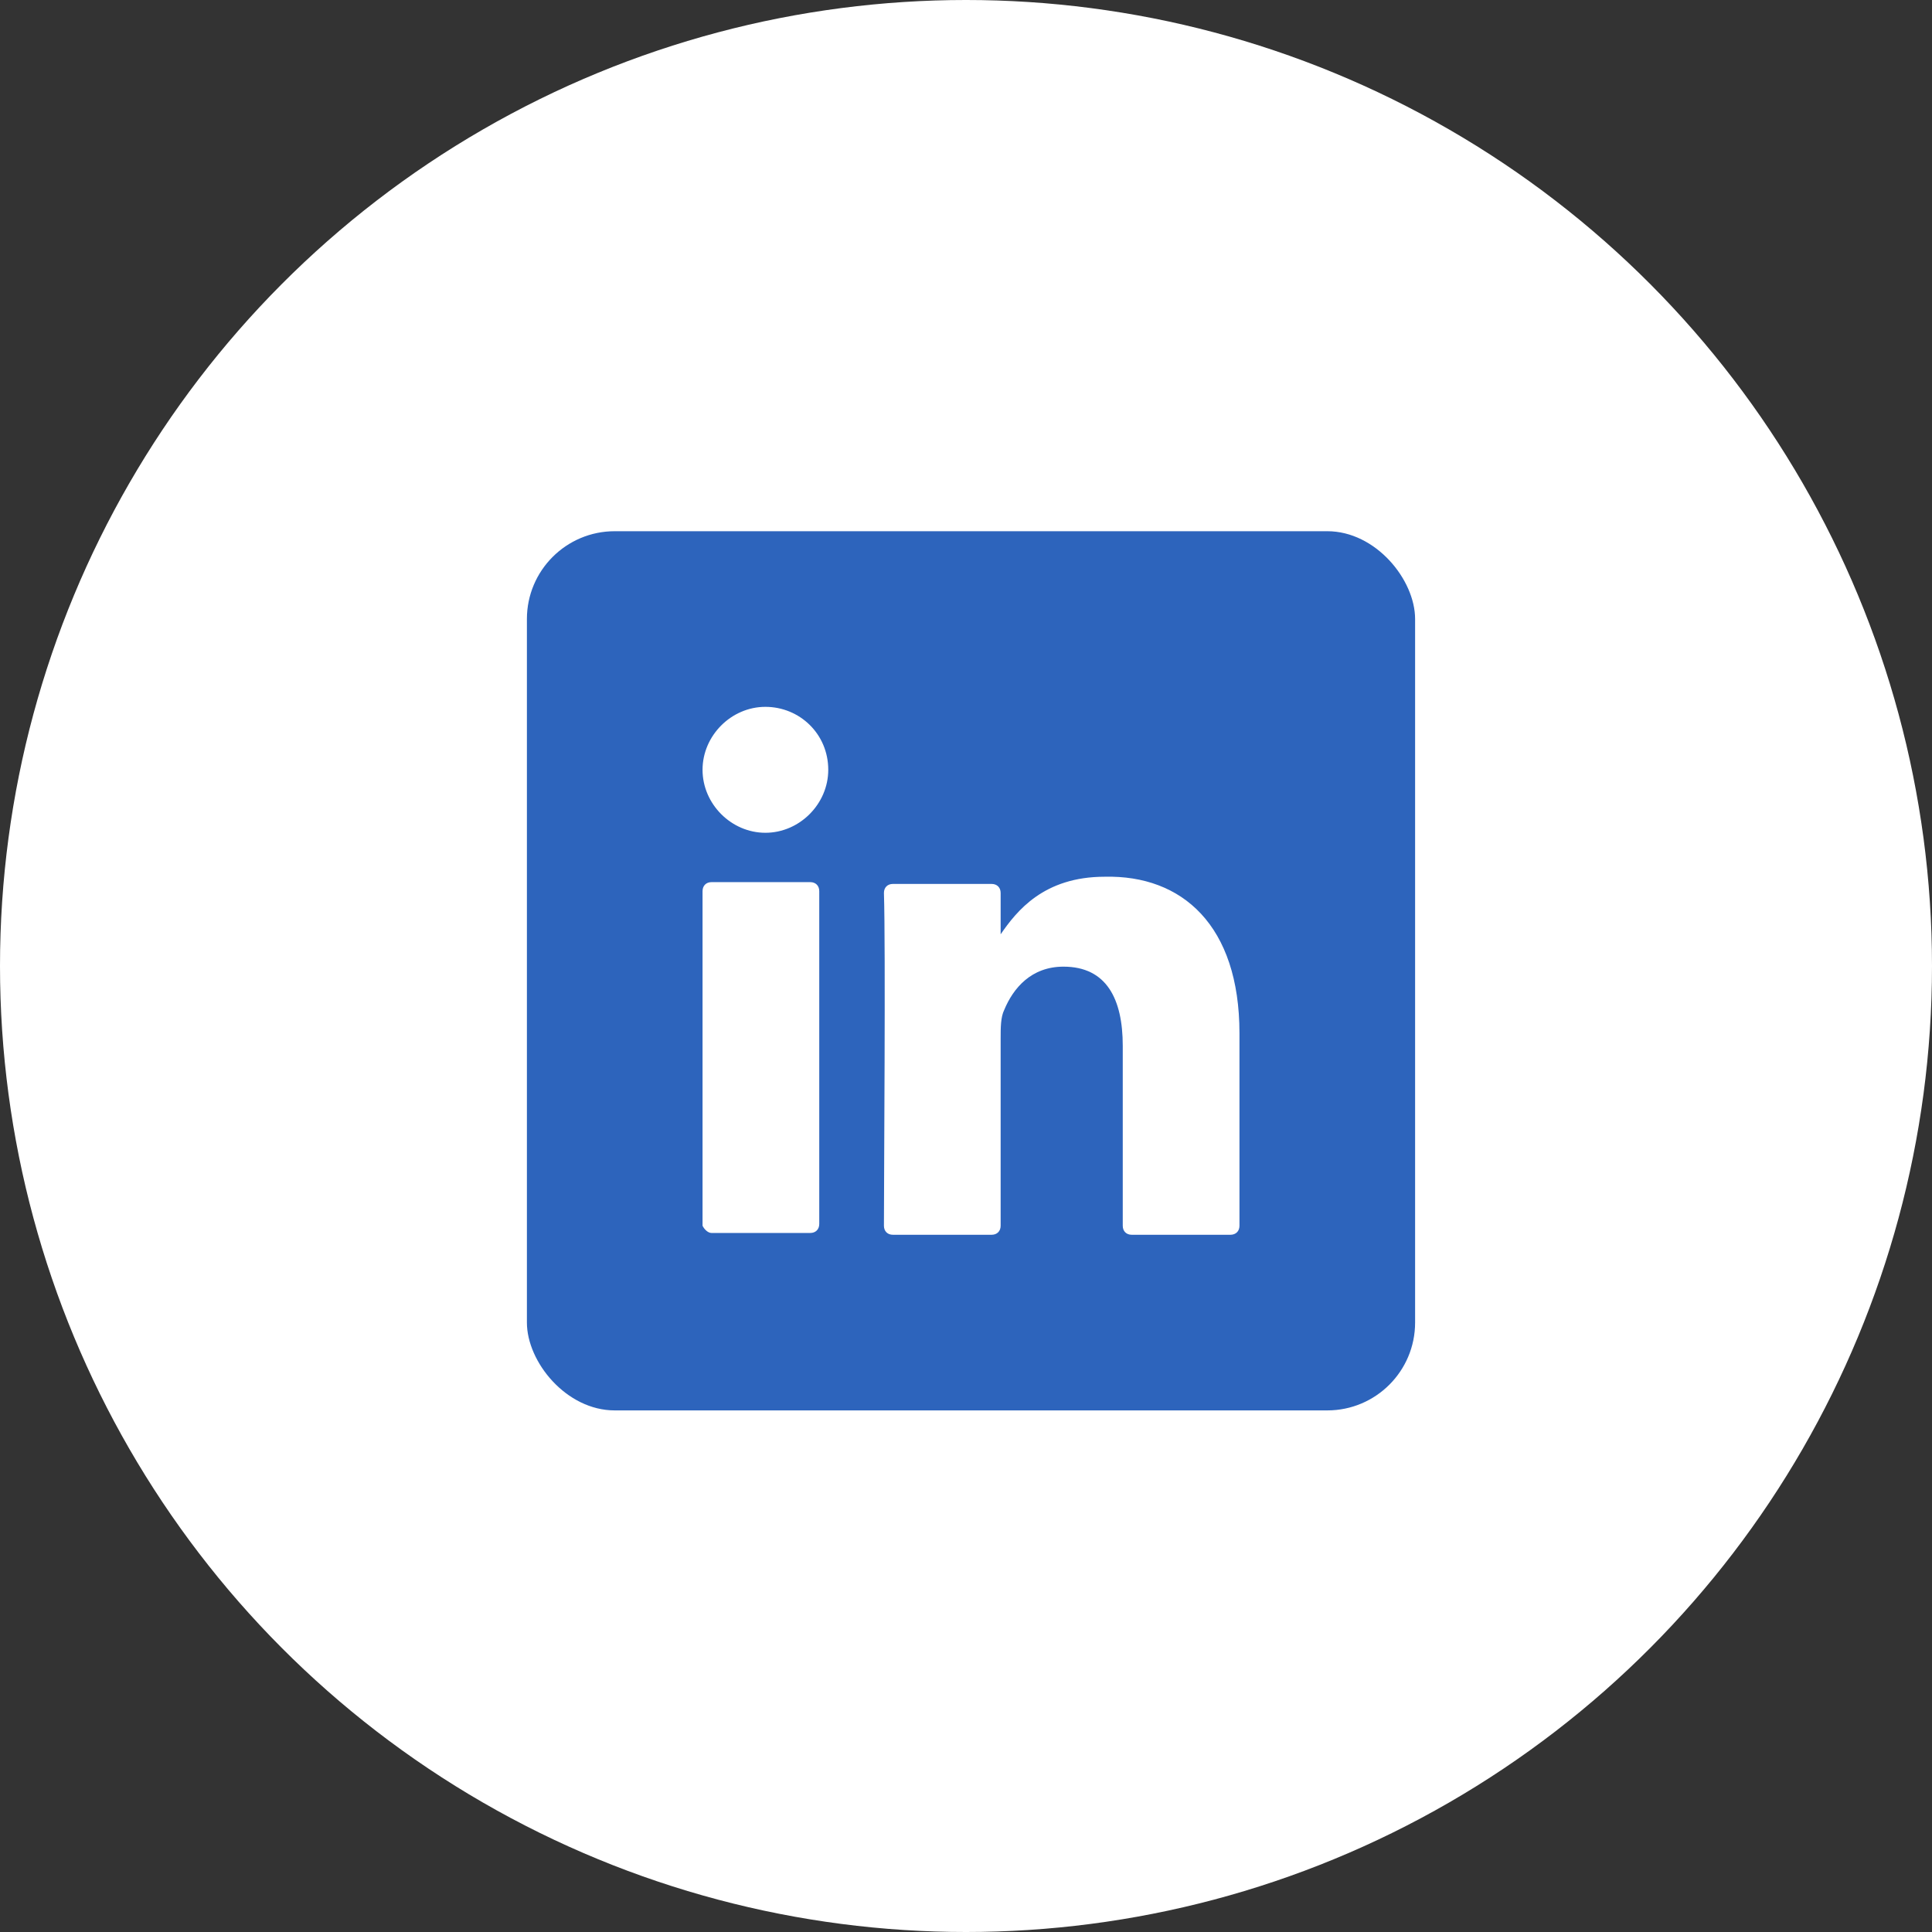
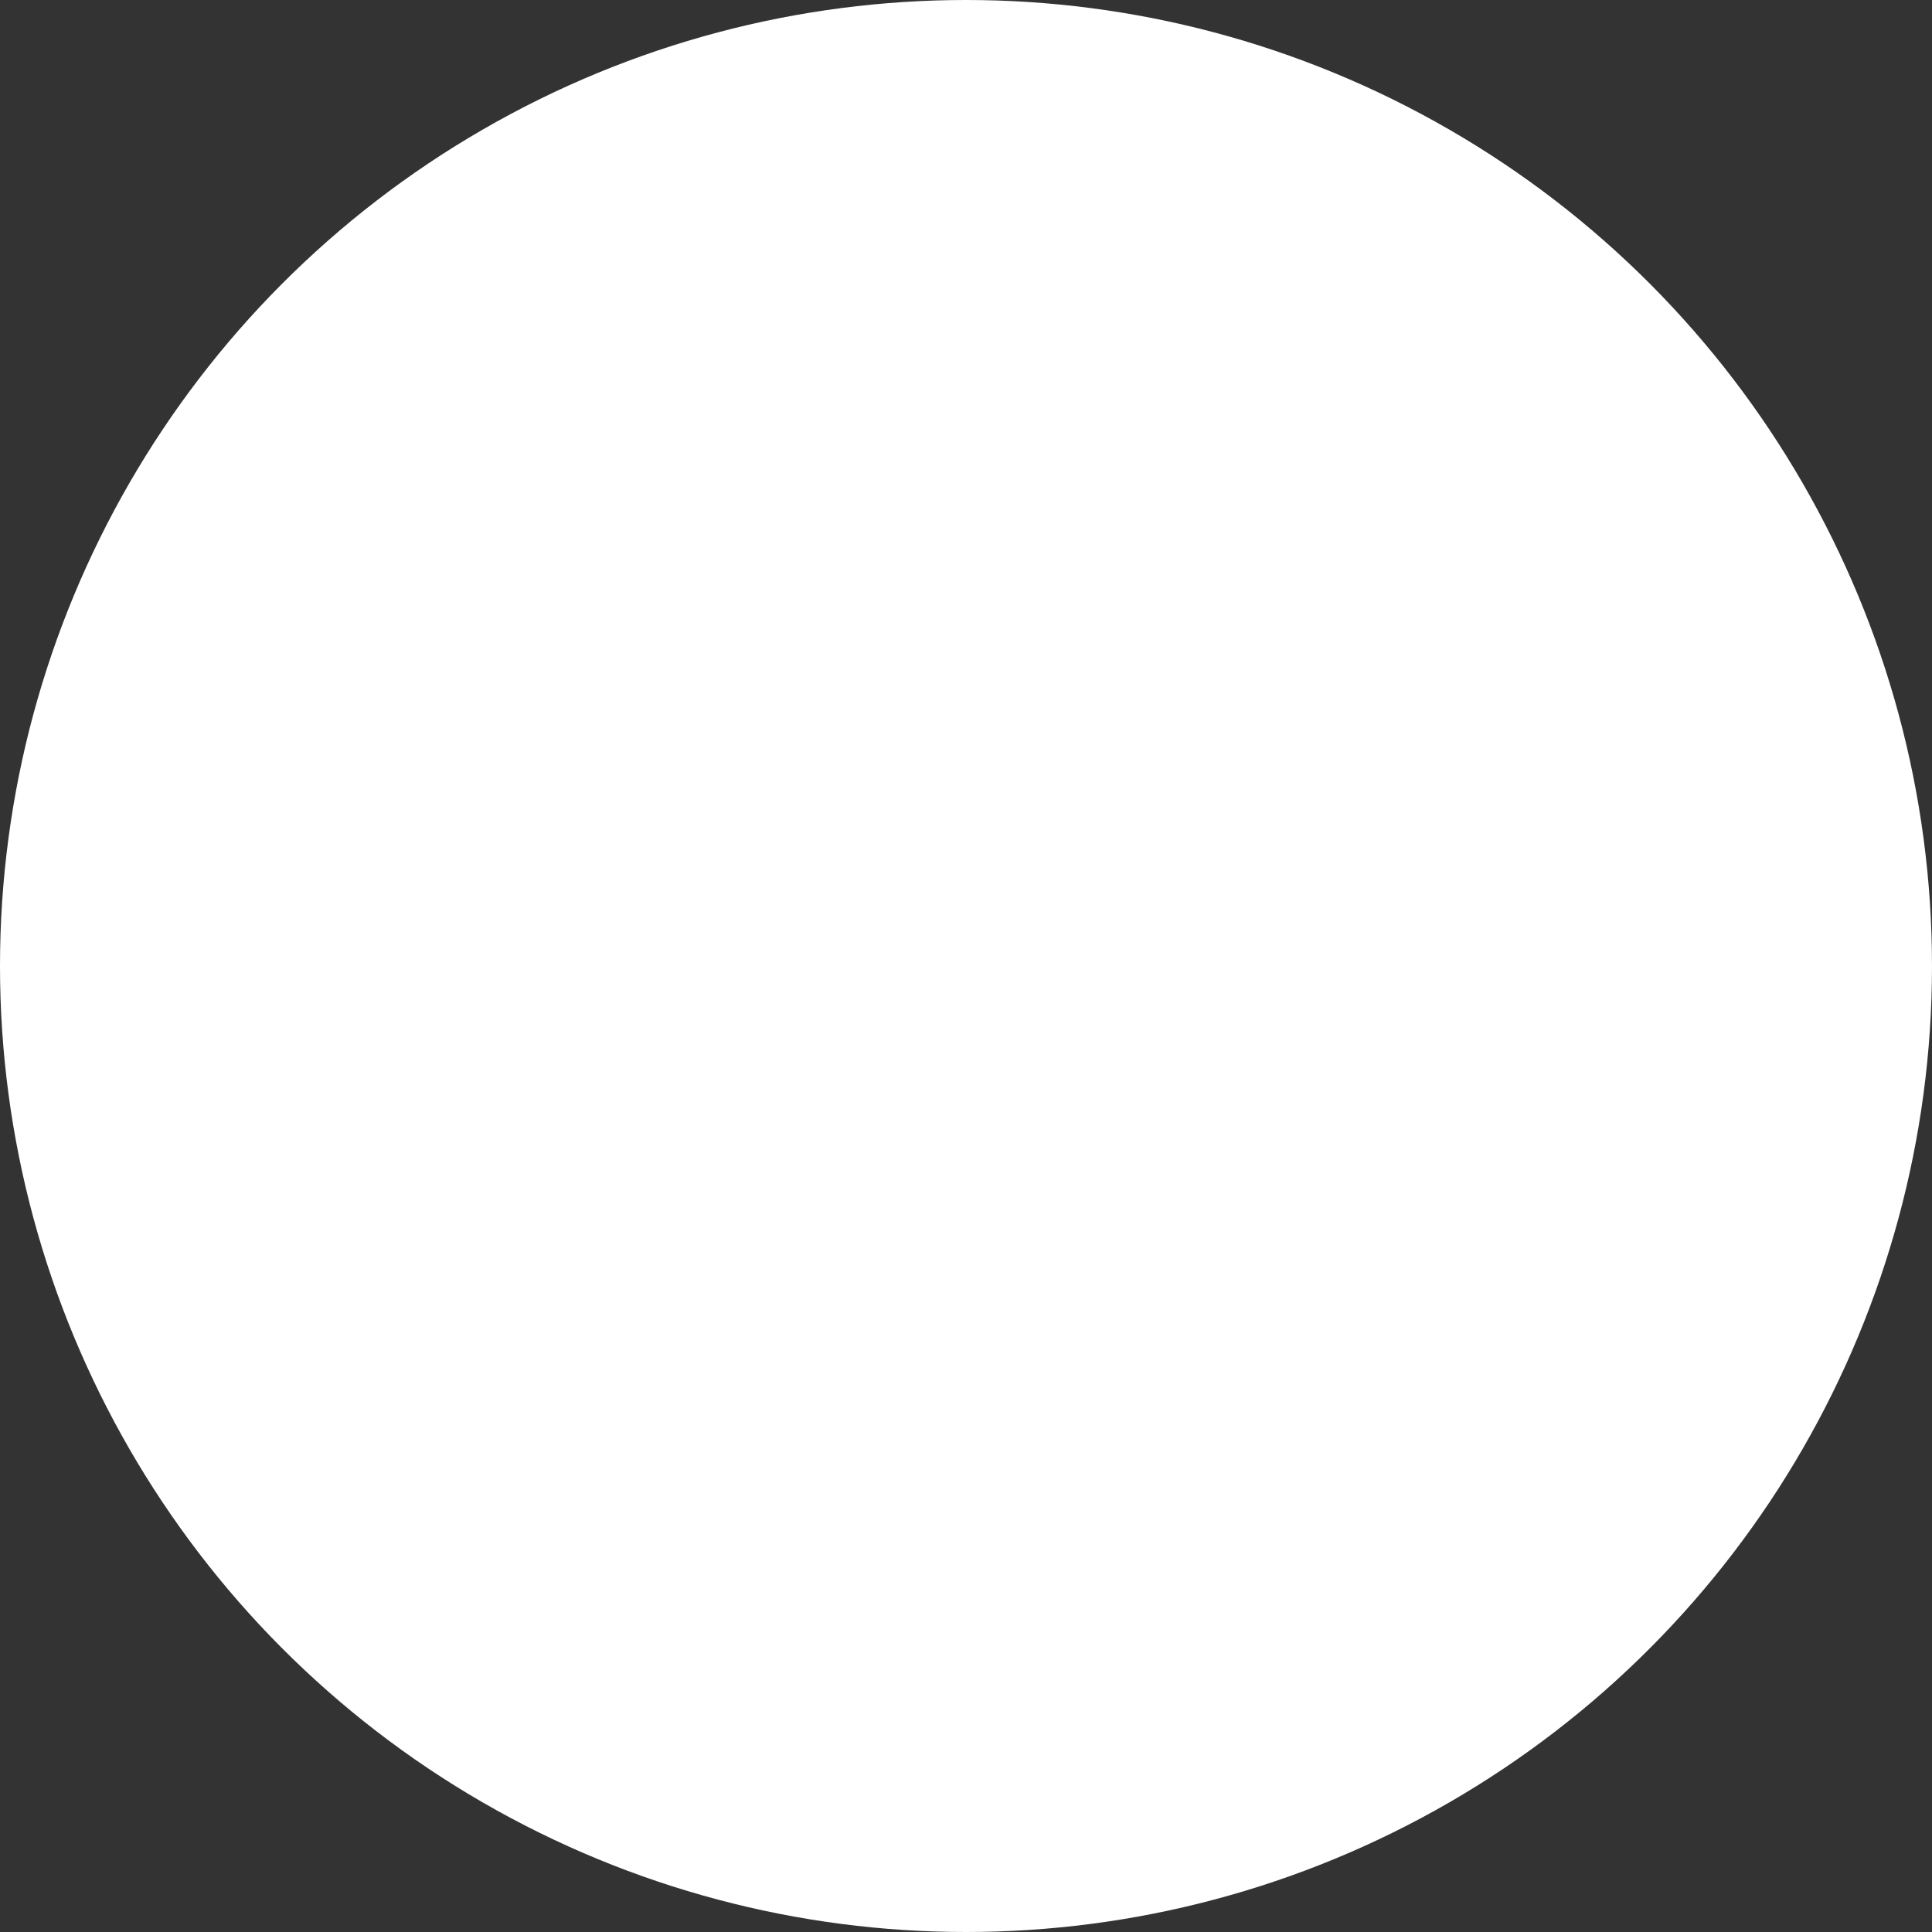
<svg xmlns="http://www.w3.org/2000/svg" width="44" height="44" viewBox="0 0 44 44" fill="none">
  <rect x="0" y="0" width="44" height="44" fill="#333333" stroke="none" />
  <circle cx="22" cy="22" r="22" fill="white" />
-   <rect x="12" y="12.098" width="20.228" height="20.023" rx="2" fill="#2D64BC" />
  <path d="M18.863 17.532C18.863 18.31 18.209 18.966 17.431 18.966C16.654 18.966 16 18.31 16 17.532C16 16.753 16.654 16.098 17.431 16.098C18.209 16.098 18.863 16.712 18.863 17.532Z" fill="white" />
  <path d="M28.228 23.532V27.916C28.228 28.039 28.146 28.121 28.023 28.121H25.774C25.651 28.121 25.57 28.039 25.57 27.916V23.818C25.57 22.753 25.202 22.015 24.22 22.015C23.484 22.015 23.075 22.507 22.871 22.999C22.789 23.163 22.789 23.409 22.789 23.654V27.916C22.789 28.039 22.707 28.121 22.584 28.121H20.335C20.212 28.121 20.131 28.039 20.131 27.916C20.131 26.85 20.171 21.565 20.131 20.336C20.131 20.213 20.212 20.131 20.335 20.131H22.584C22.707 20.131 22.789 20.213 22.789 20.336V21.278C22.789 21.278 22.789 21.278 22.789 21.319V21.278C23.157 20.745 23.77 19.967 25.161 19.967C26.919 19.926 28.228 21.073 28.228 23.532ZM16.204 28.08H18.454C18.576 28.08 18.658 27.998 18.658 27.875V20.295C18.658 20.172 18.576 20.09 18.454 20.09H16.204C16.082 20.09 16 20.172 16 20.295V27.916C16.041 27.998 16.123 28.08 16.204 28.08Z" fill="white" />
</svg>